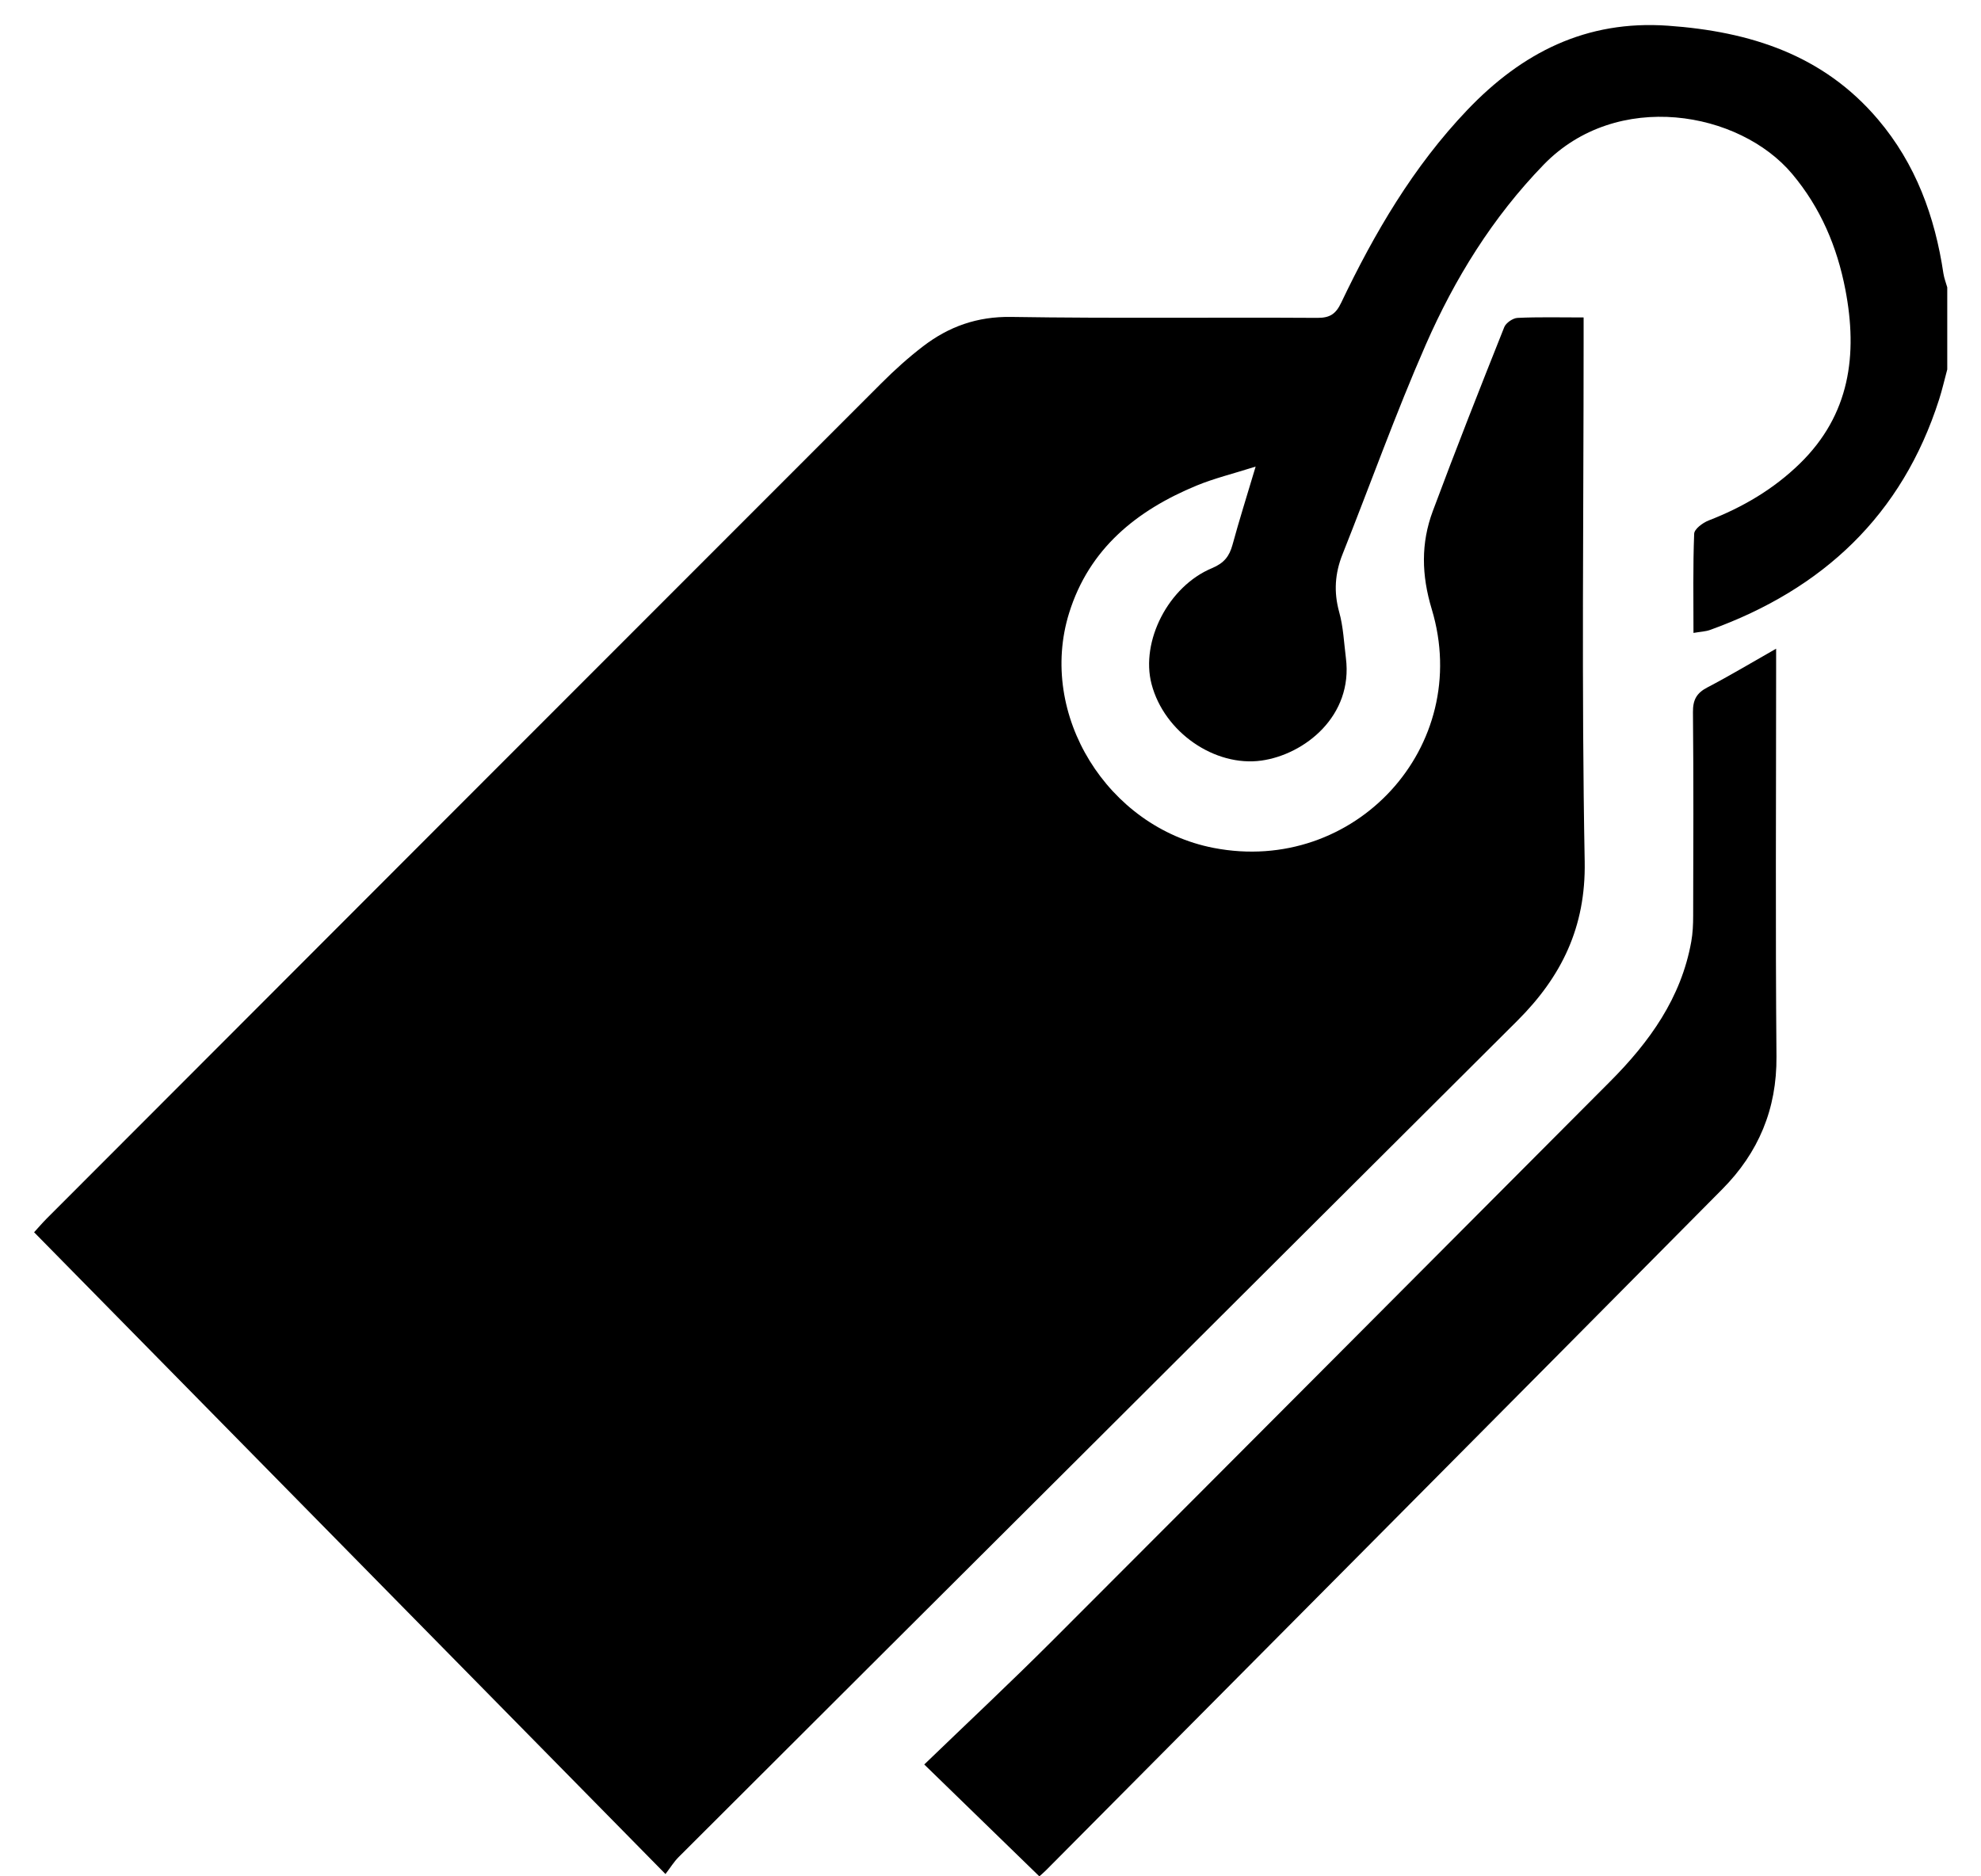
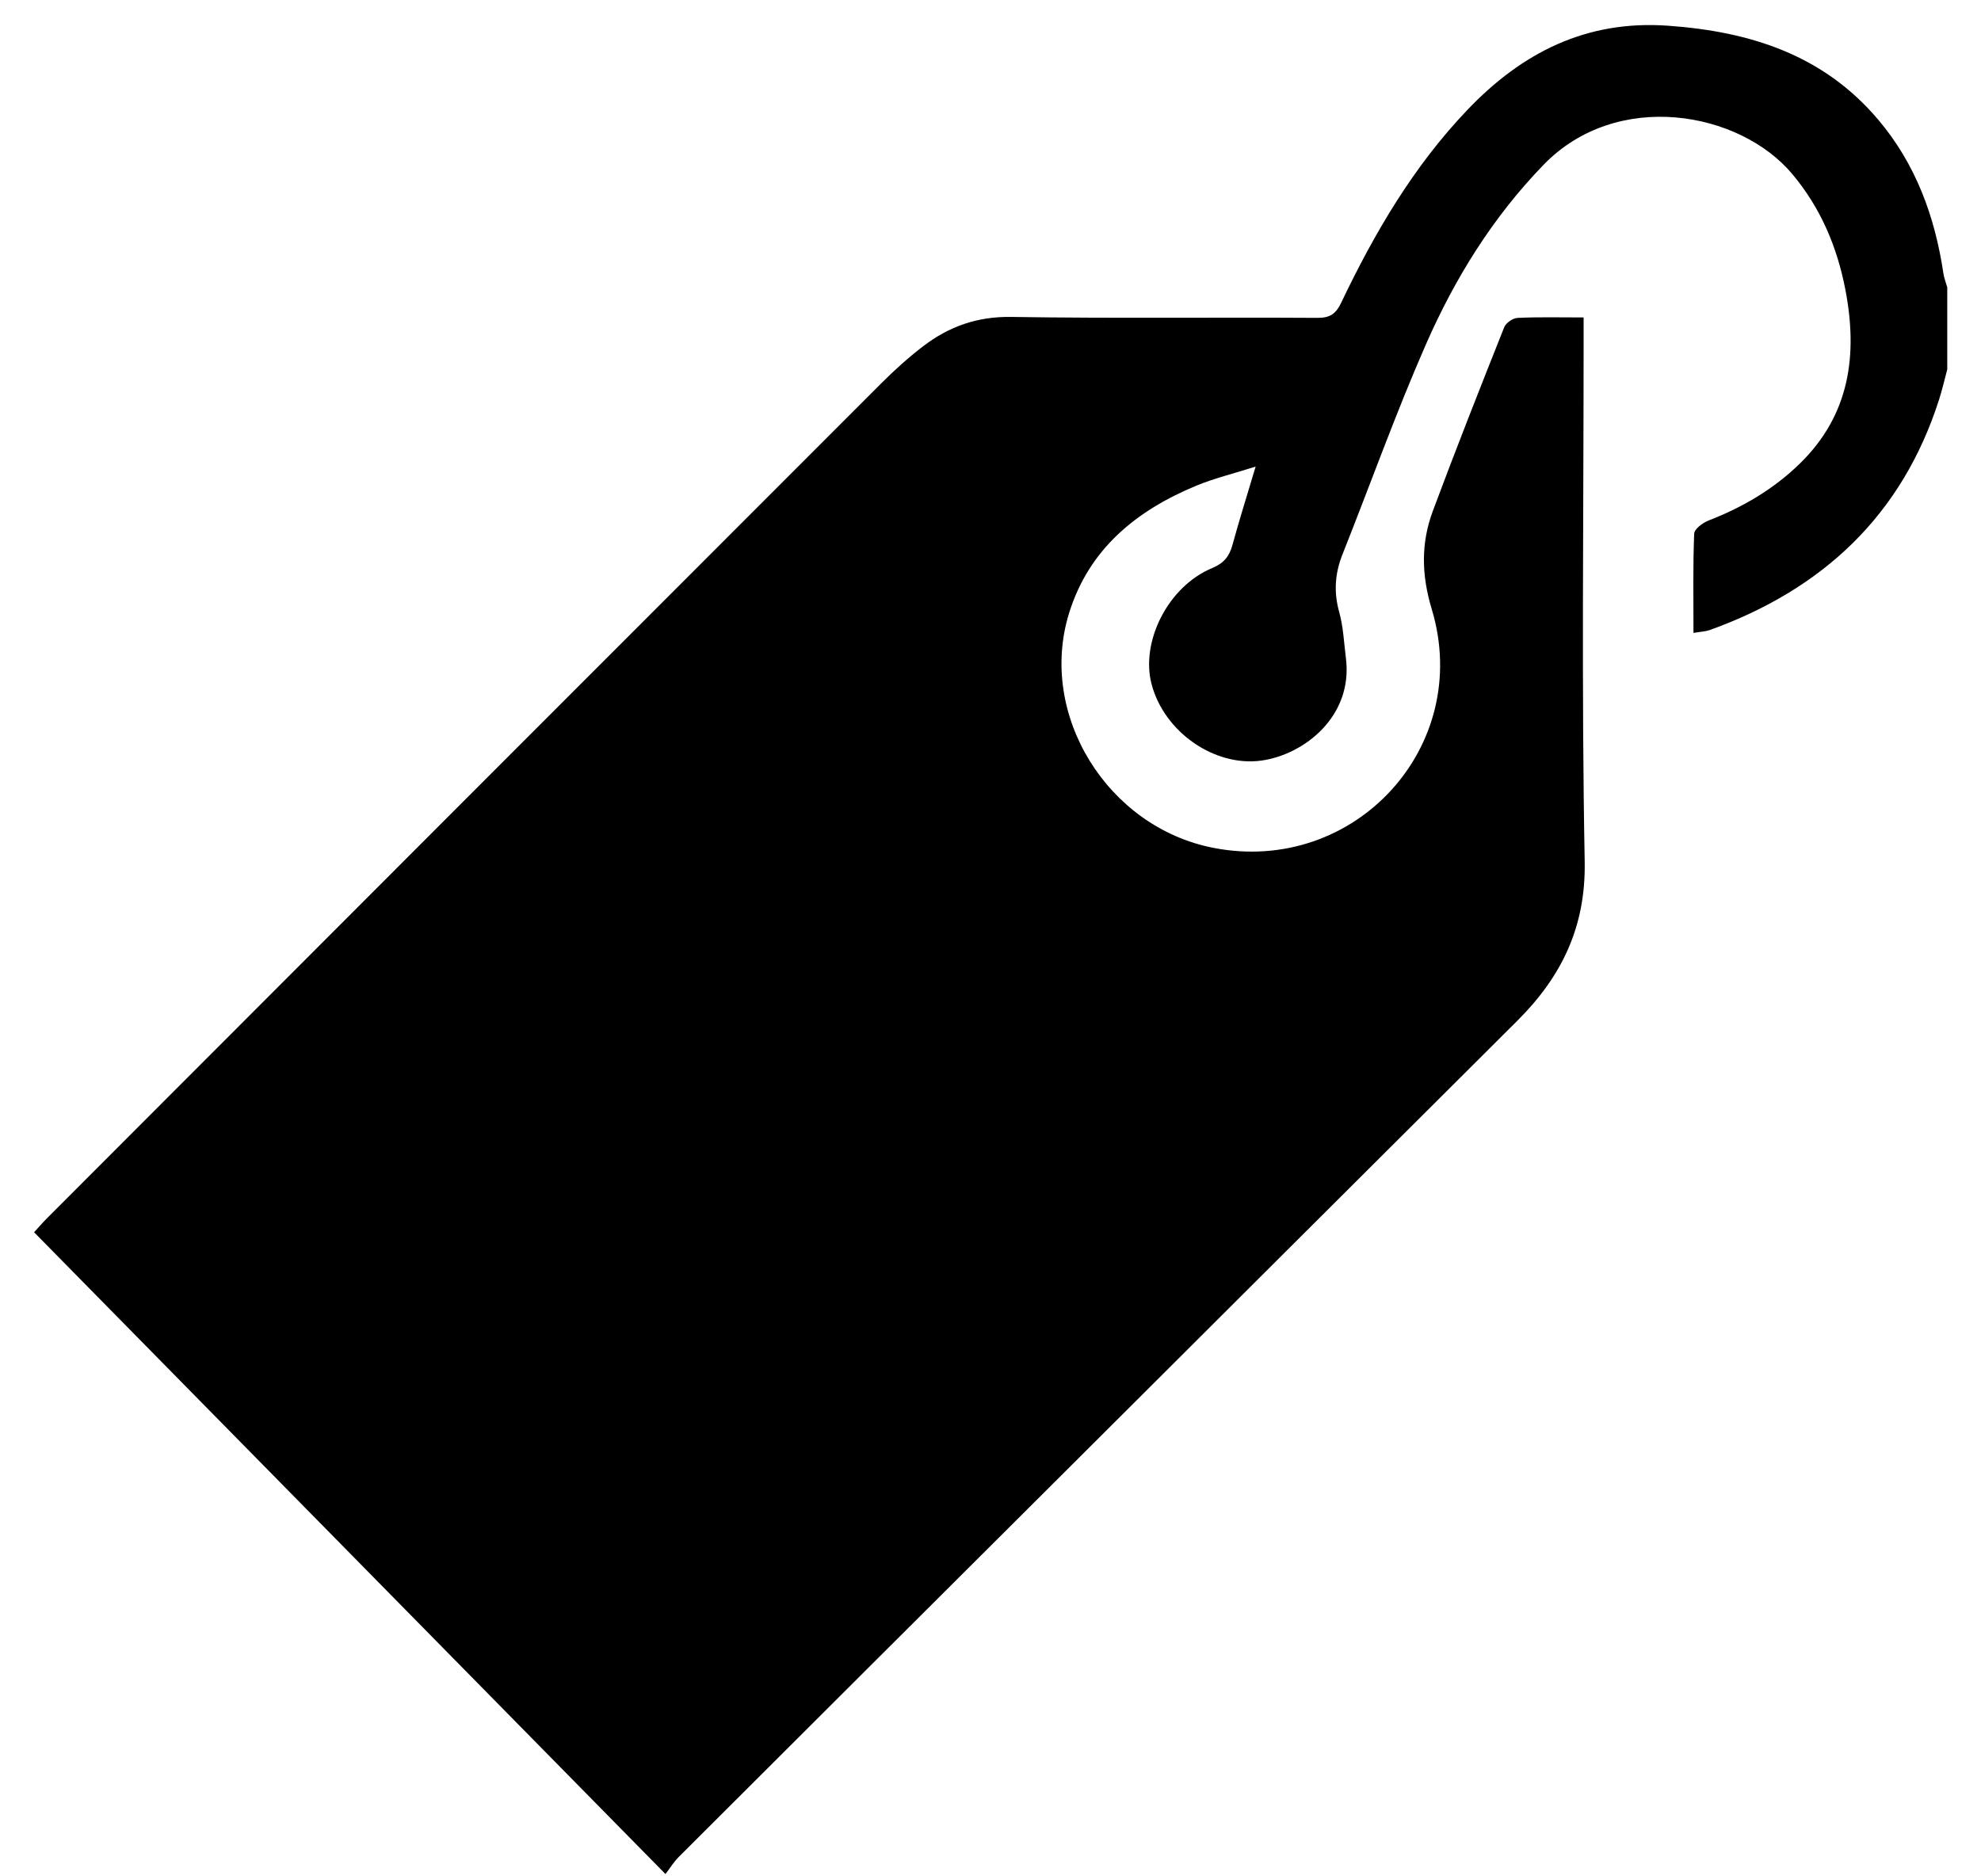
<svg xmlns="http://www.w3.org/2000/svg" width="57" height="54" viewBox="0 0 57 54" fill="none">
  <path d="M56.028 10.636C55.95 10.923 55.885 11.214 55.794 11.498C54.729 14.829 52.449 16.958 49.208 18.128C49.076 18.176 48.93 18.18 48.727 18.215C48.727 17.243 48.71 16.3 48.747 15.36C48.752 15.225 48.993 15.046 49.161 14.98C50.142 14.6 51.028 14.081 51.785 13.344C53.23 11.936 53.458 10.207 53.097 8.333C52.86 7.105 52.387 5.983 51.569 5.008C50.051 3.197 46.525 2.567 44.418 4.738C42.947 6.255 41.86 8.014 41.024 9.921C40.157 11.899 39.429 13.94 38.63 15.949C38.41 16.5 38.373 17.037 38.533 17.615C38.652 18.041 38.67 18.494 38.726 18.937C38.938 20.607 37.538 21.714 36.297 21.889C34.956 22.076 33.498 21.076 33.134 19.687C32.813 18.459 33.615 16.873 34.876 16.35C35.219 16.206 35.372 16.012 35.463 15.68C35.655 14.974 35.876 14.277 36.129 13.428C35.491 13.631 34.944 13.763 34.429 13.975C32.704 14.688 31.337 15.792 30.762 17.642C29.854 20.565 31.863 23.809 34.917 24.402C38.975 25.191 42.389 21.488 41.196 17.531C40.9 16.55 40.882 15.634 41.226 14.71C41.887 12.936 42.581 11.175 43.282 9.416C43.331 9.292 43.529 9.156 43.664 9.149C44.27 9.12 44.878 9.136 45.566 9.136V9.853C45.566 14.834 45.504 19.816 45.597 24.796C45.631 26.686 44.927 28.112 43.658 29.377C39.443 33.576 35.232 37.779 31.02 41.98C27.188 45.801 23.355 49.621 19.527 53.445C19.39 53.582 19.287 53.753 19.148 53.934C13.045 47.731 7.028 41.614 0.981 35.464C1.111 35.322 1.222 35.192 1.342 35.071C9.344 27.058 17.345 19.044 25.353 11.036C25.732 10.656 26.133 10.294 26.558 9.968C27.299 9.399 28.116 9.106 29.092 9.121C32.03 9.167 34.969 9.13 37.908 9.148C38.271 9.15 38.438 9.031 38.59 8.713C39.549 6.702 40.668 4.792 42.219 3.165C43.793 1.515 45.639 0.573 47.994 0.74C50.351 0.907 52.457 1.574 54.037 3.438C55.122 4.717 55.675 6.231 55.919 7.873C55.94 8.007 55.991 8.138 56.029 8.27V10.636H56.028Z" fill="black" />
-   <path d="M29.905 54C28.833 52.958 27.771 51.925 26.594 50.781C27.832 49.586 29.075 48.424 30.276 47.222C35.634 41.861 40.982 36.49 46.332 31.121C47.462 29.987 48.373 28.721 48.663 27.101C48.707 26.856 48.718 26.603 48.718 26.354C48.723 24.401 48.731 22.448 48.712 20.495C48.709 20.141 48.816 19.946 49.126 19.784C49.77 19.448 50.394 19.073 51.105 18.669C51.105 18.934 51.105 19.106 51.105 19.28C51.105 22.989 51.083 26.698 51.115 30.407C51.128 31.919 50.595 33.175 49.559 34.221C43.077 40.764 36.583 47.295 30.093 53.83C30.017 53.905 29.934 53.974 29.905 54Z" fill="black" />
</svg>